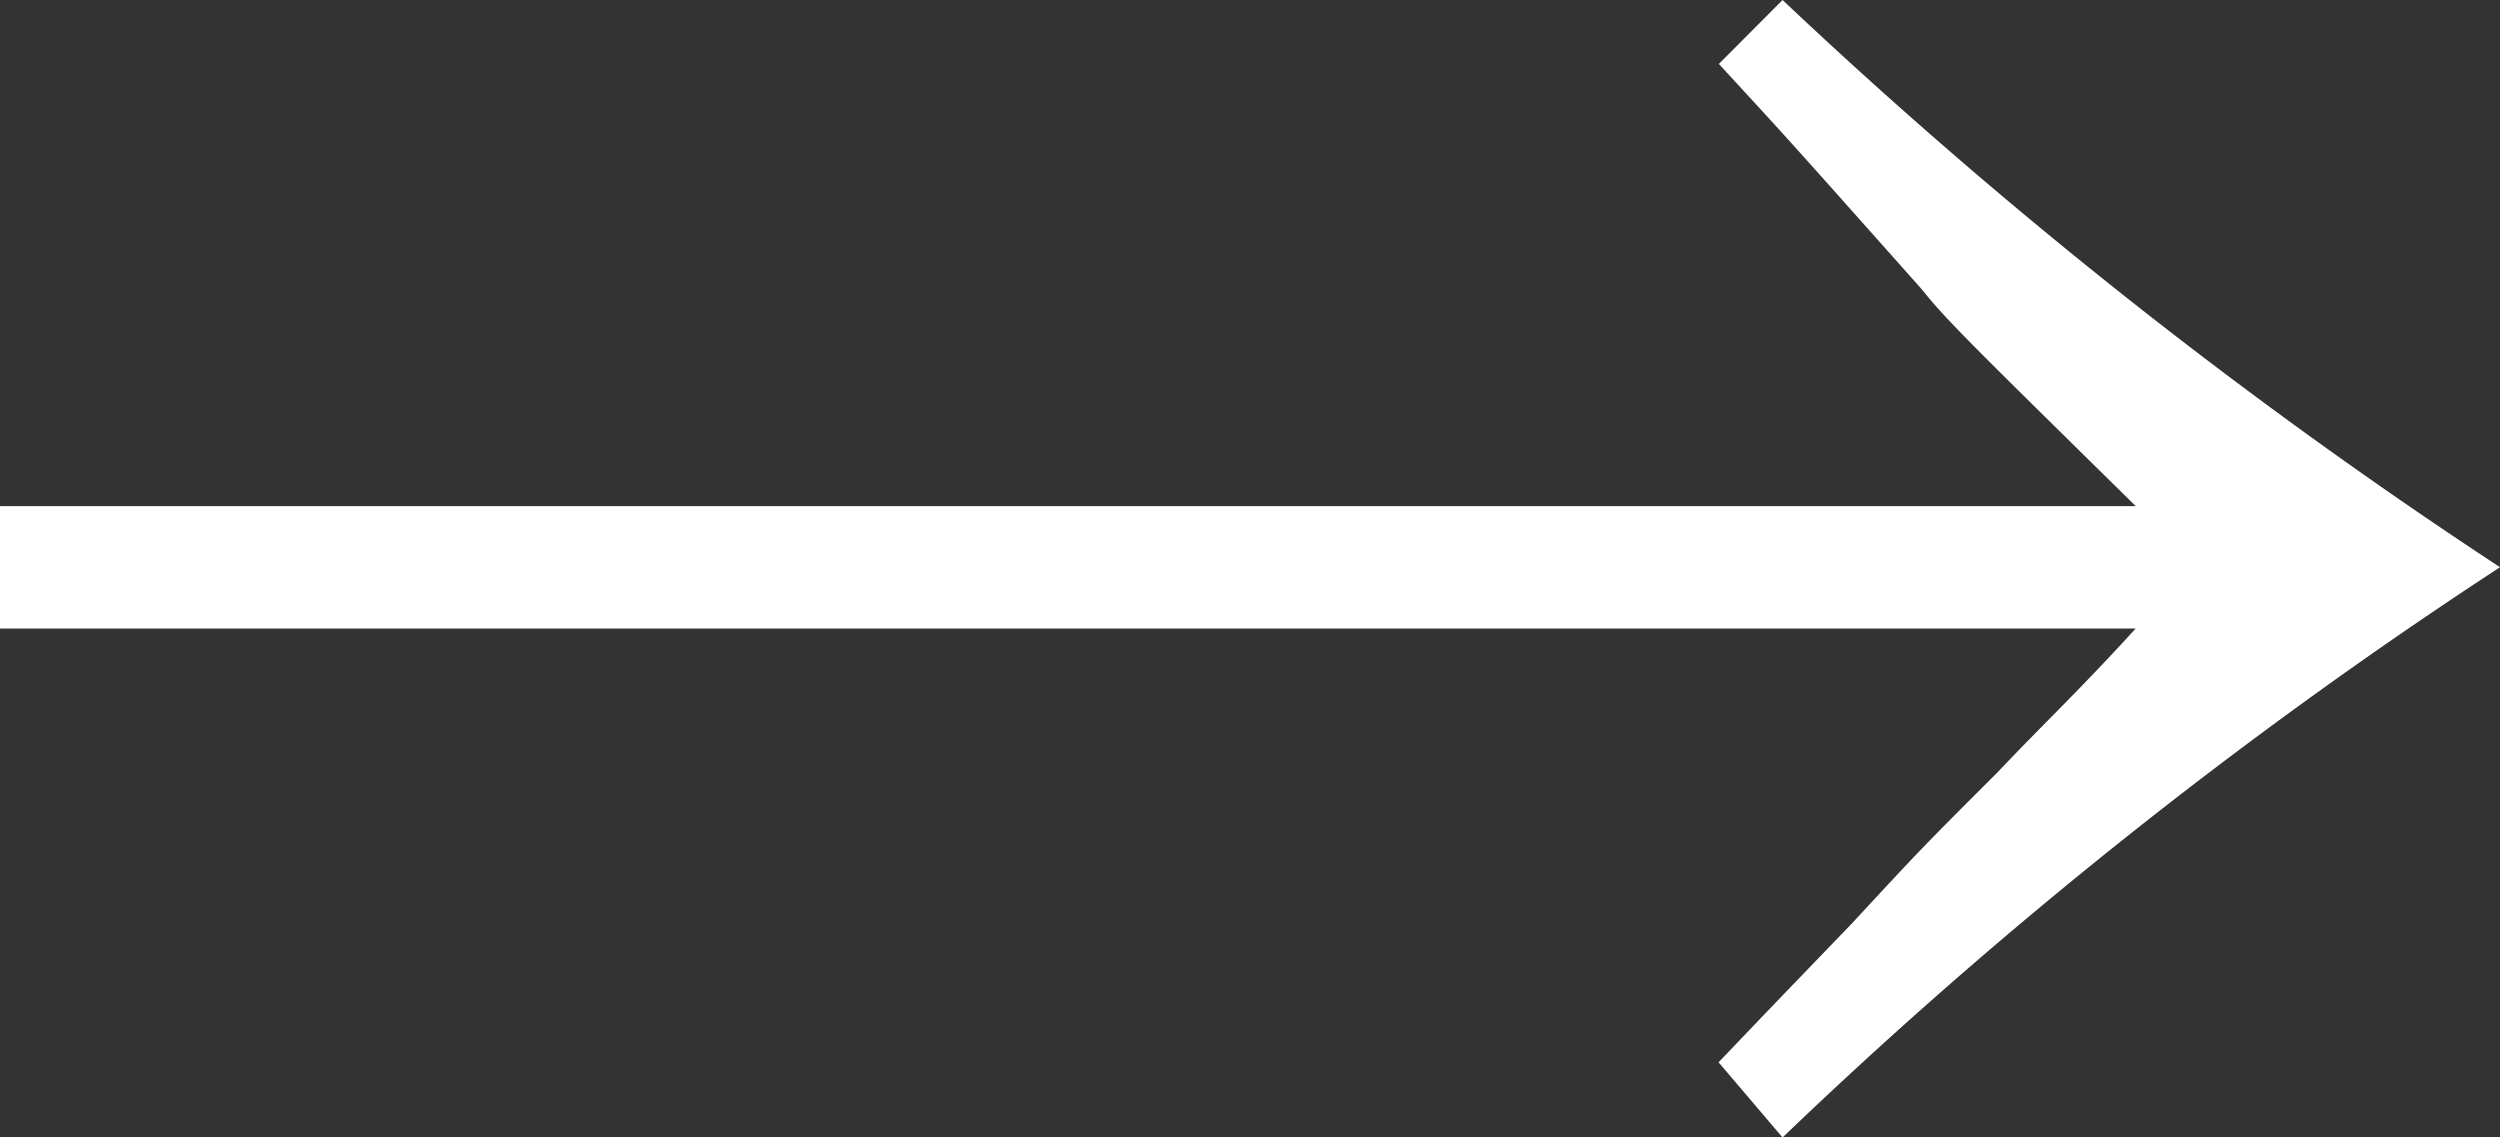
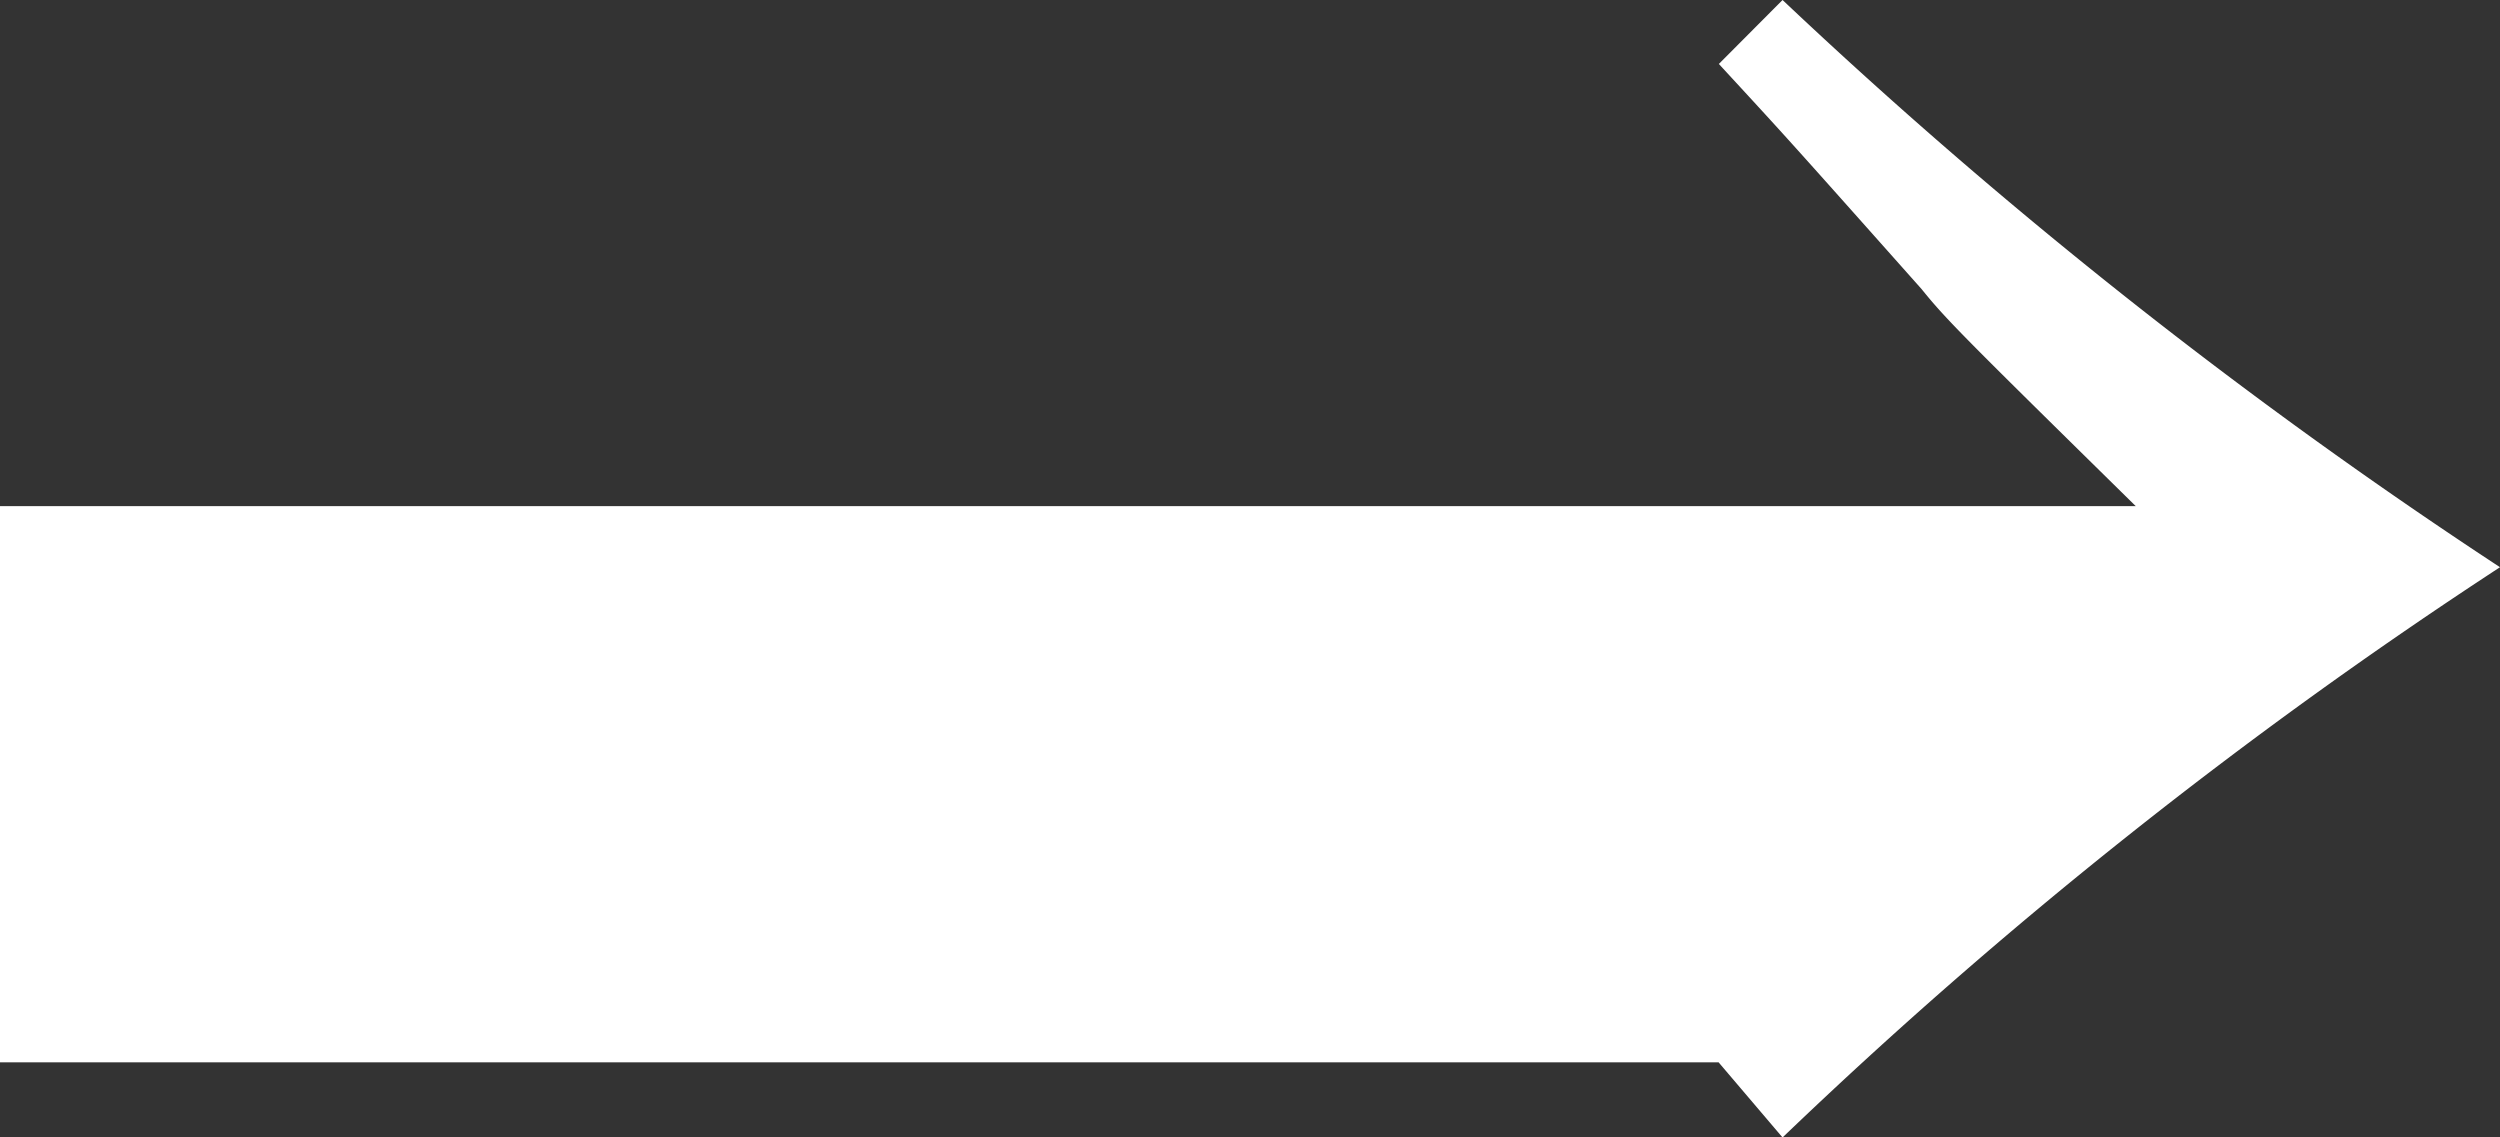
<svg xmlns="http://www.w3.org/2000/svg" viewBox="0 0 29.671 13.499">
  <rect x="0" y="0" width="29.671" height="13.499" fill="#333333" stroke="none" />
  <defs>
    <style>.cls-1{fill:#fff;}</style>
  </defs>
  <title>arrow_w</title>
  <g id="レイヤー_2" data-name="レイヤー 2">
    <g id="index">
-       <path class="cls-1" d="M21.156,0a61.754,61.754,0,0,0,8.515,6.732A58.57,58.57,0,0,0,21.156,13.5l-.759-.892c.693-.727.726-.759,1.584-1.65.825-.891.825-.891,1.716-1.781.627-.66.957-.958,1.65-1.717H0V6.007H25.348C23.3,3.993,23.1,3.795,22.807,3.432,21.222,1.65,21.222,1.65,20.4.759Z" />
+       <path class="cls-1" d="M21.156,0a61.754,61.754,0,0,0,8.515,6.732A58.57,58.57,0,0,0,21.156,13.5l-.759-.892H0V6.007H25.348C23.3,3.993,23.1,3.795,22.807,3.432,21.222,1.65,21.222,1.65,20.4.759Z" />
    </g>
  </g>
</svg>